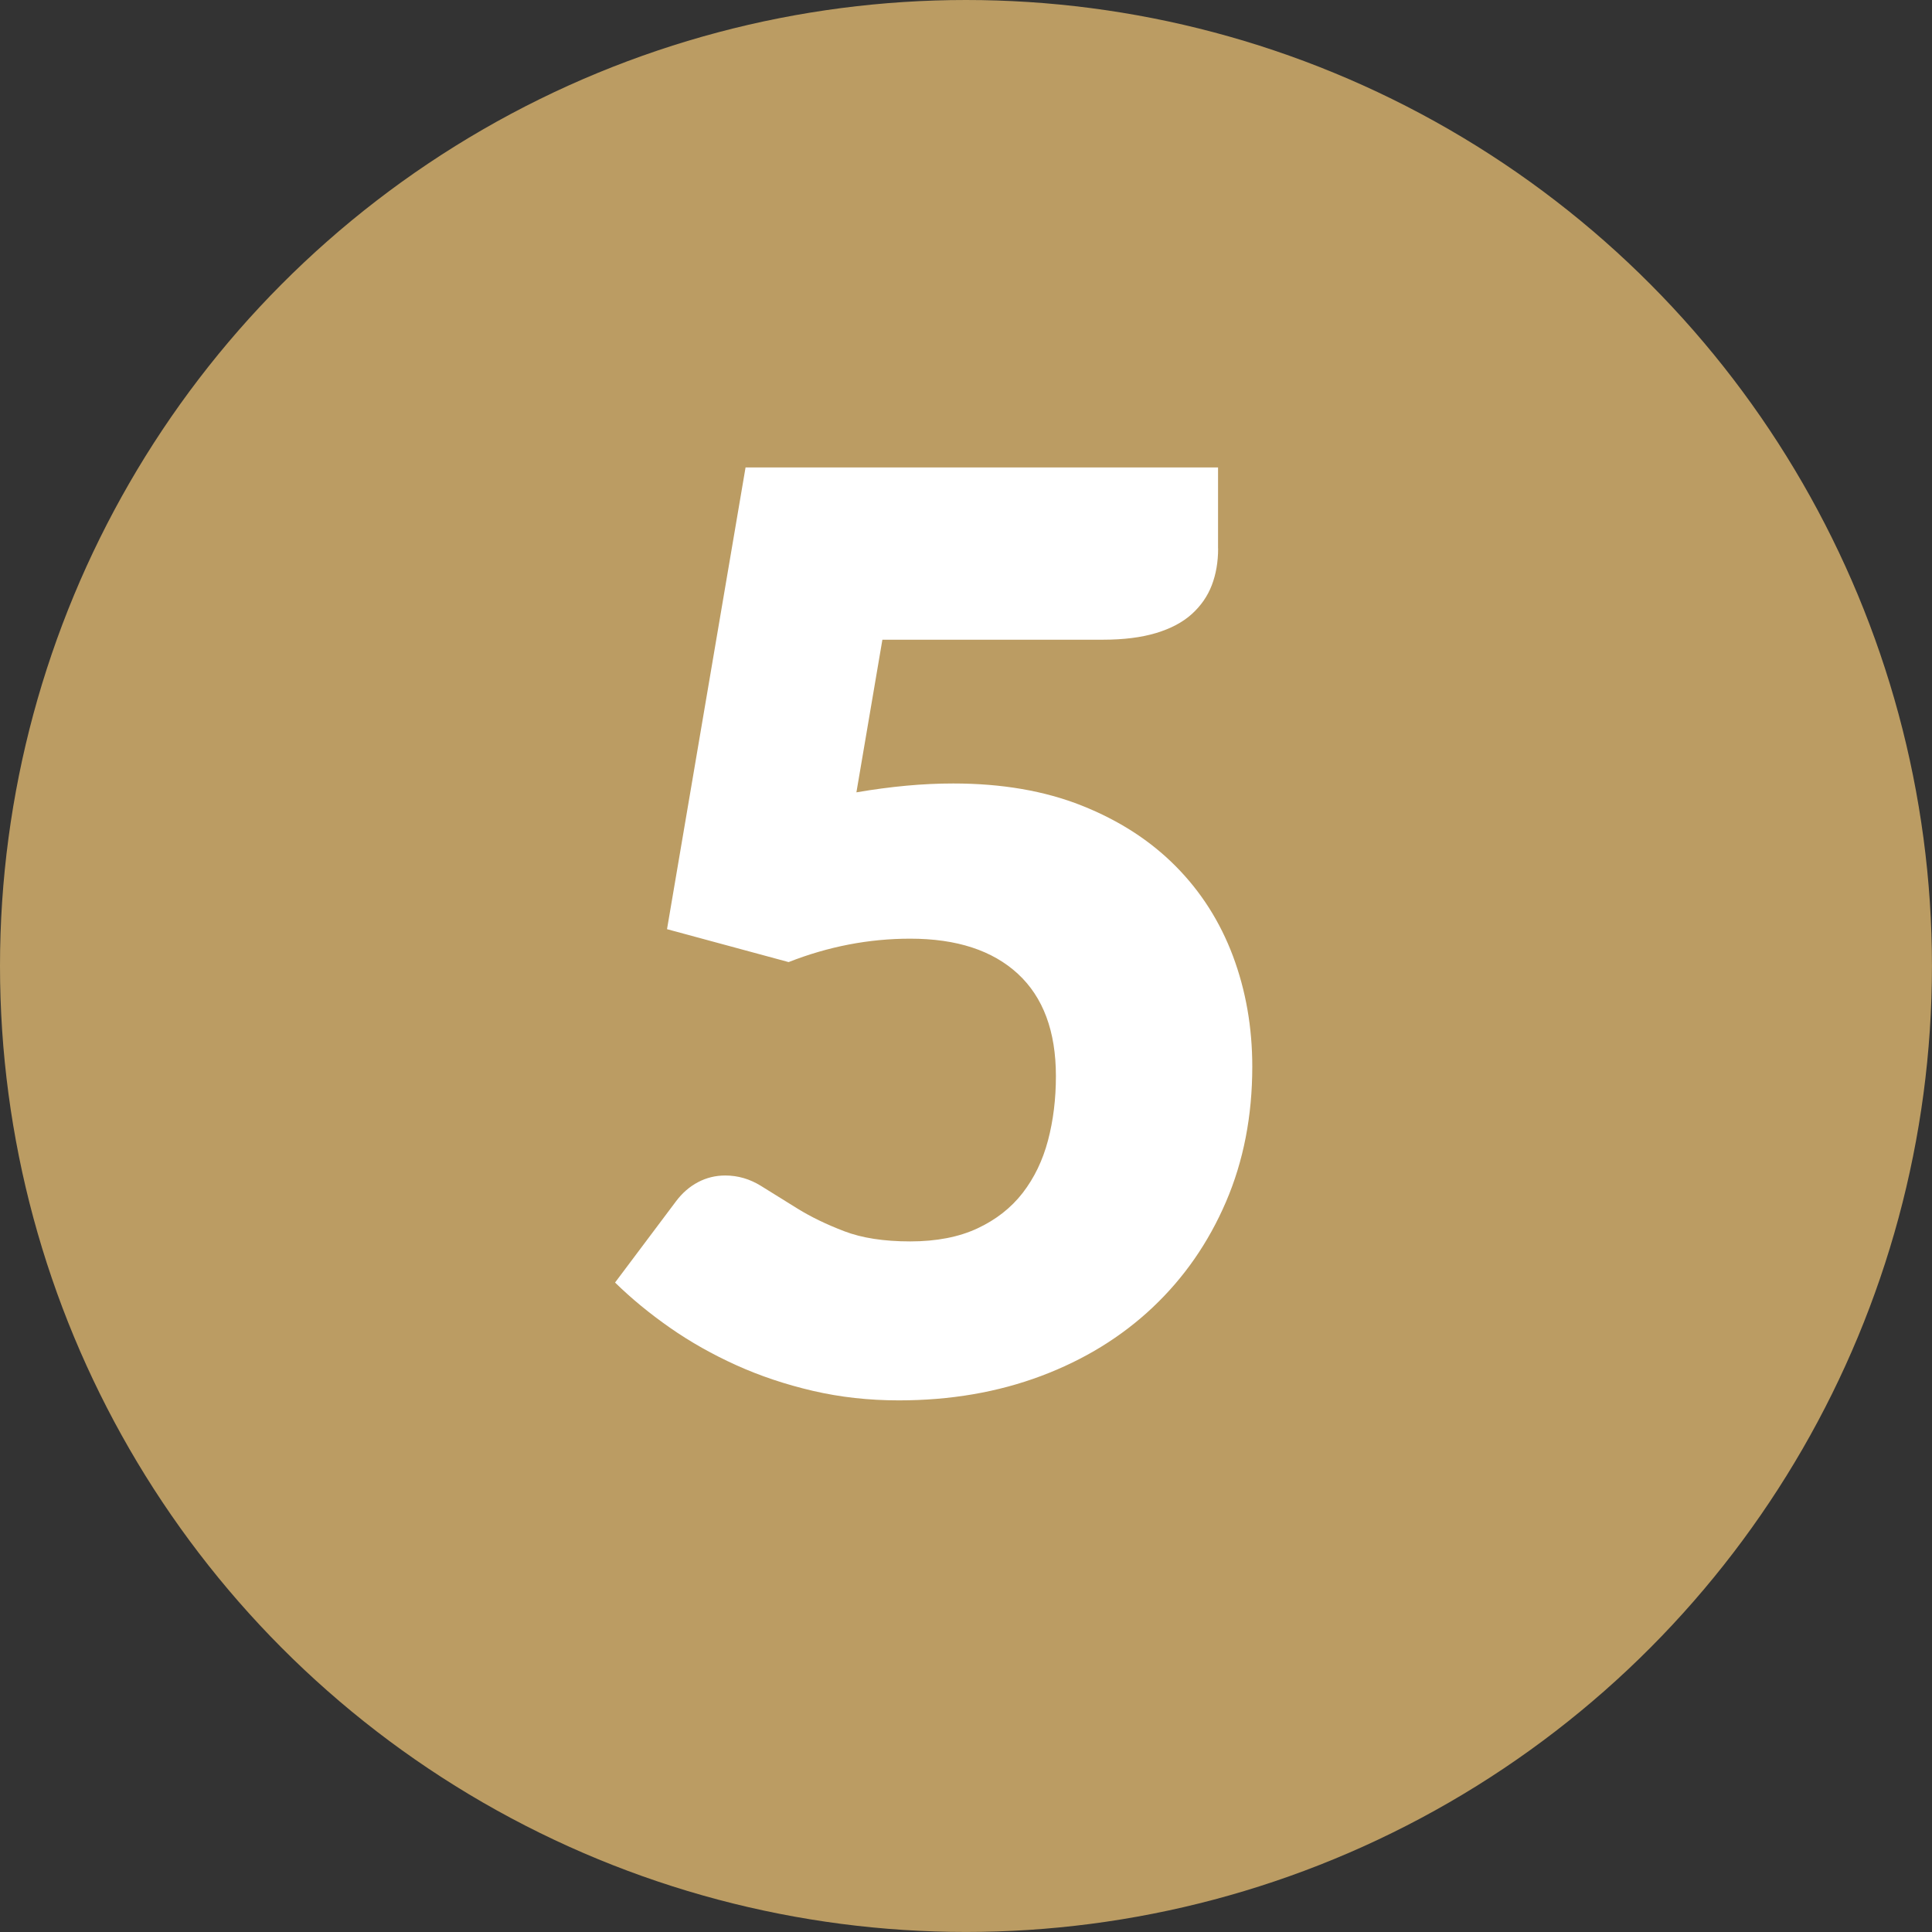
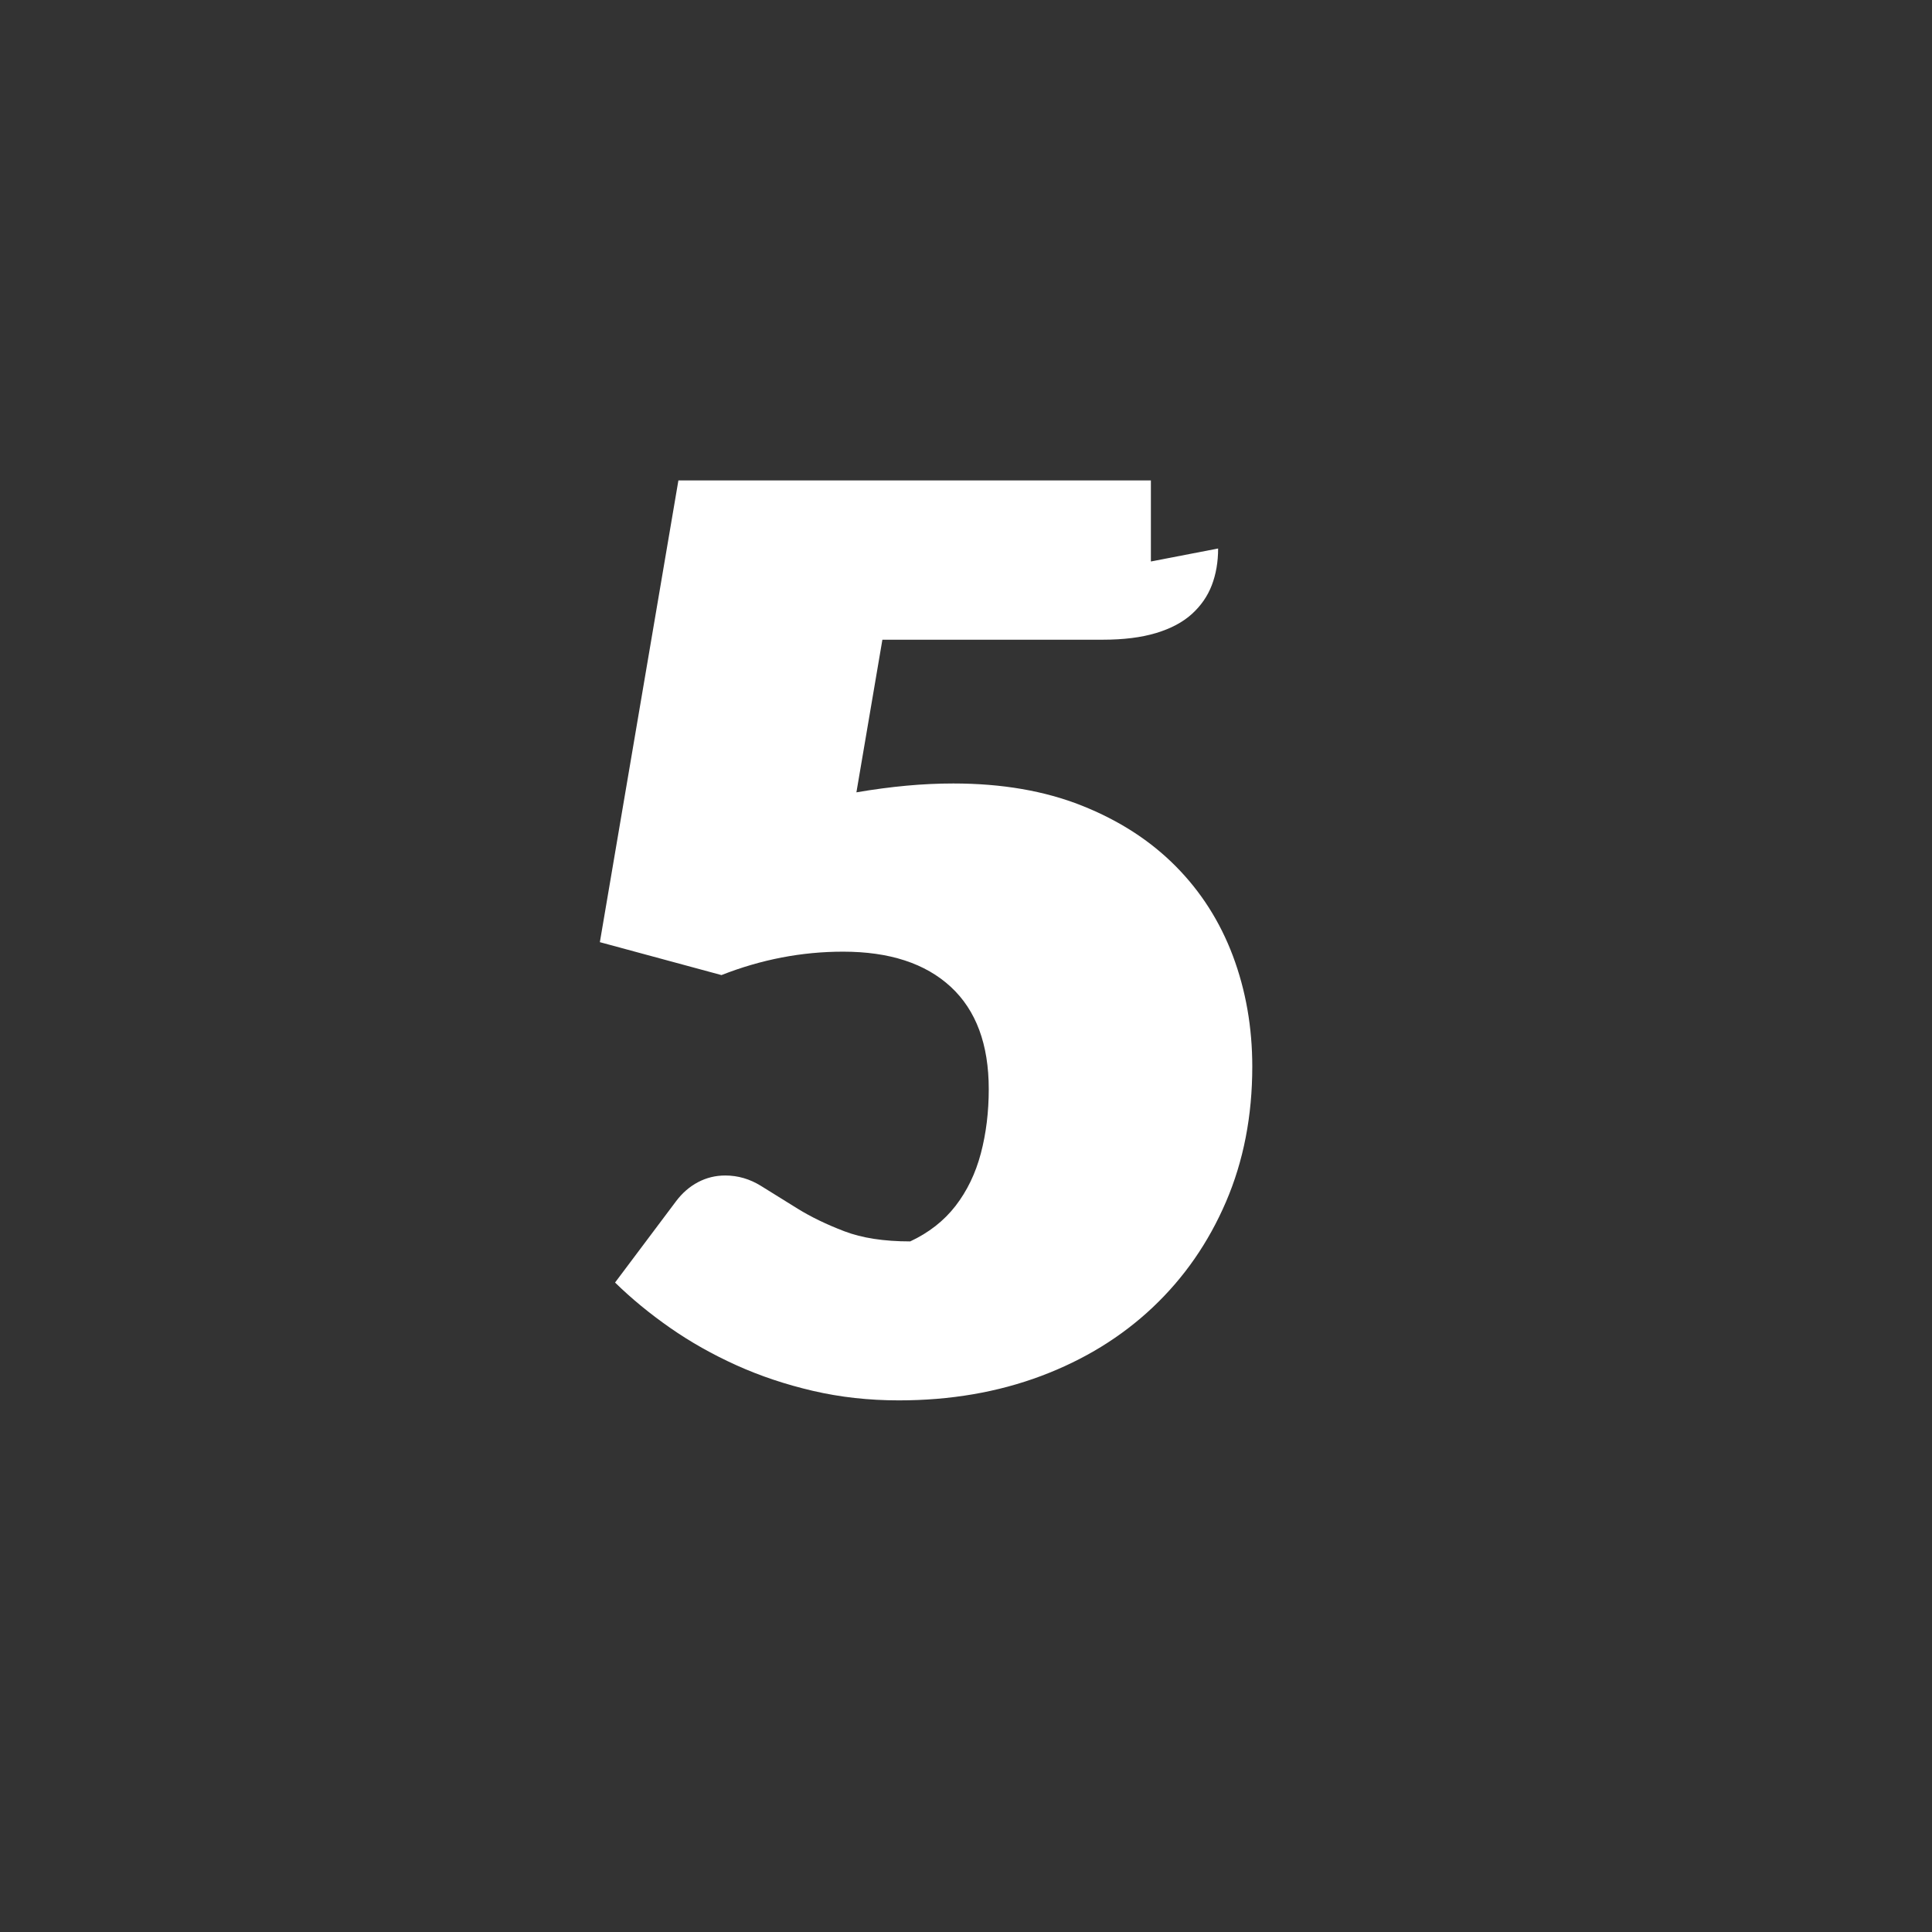
<svg xmlns="http://www.w3.org/2000/svg" viewBox="0 0 481.89 481.89">
  <rect x="0" y="0" width="481.89" height="481.89" fill="#333333" stroke="none" />
  <defs>
    <style>.d{fill:#fff;}.e{fill:#bb9c63;}</style>
  </defs>
  <g id="a" />
  <g id="b">
    <g id="c">
      <g>
-         <circle class="e" cx="240.94" cy="240.94" r="240.94" />
-         <path class="d" d="M303.83,136.81c0,3.37-.53,6.42-1.58,9.16-1.05,2.74-2.71,5.13-4.98,7.19-2.27,2.05-5.24,3.63-8.93,4.74-3.69,1.11-8.11,1.66-13.27,1.66h-54.98l-6.48,38.07c4.32-.74,8.48-1.29,12.48-1.66,4-.37,7.9-.55,11.69-.55,12.11,0,22.8,1.84,32.07,5.53,9.27,3.69,17.06,8.72,23.38,15.09,6.32,6.37,11.08,13.85,14.3,22.43,3.21,8.58,4.82,17.77,4.82,27.57,0,12.32-2.19,23.57-6.56,33.73-4.37,10.17-10.45,18.93-18.25,26.3-7.8,7.37-17.09,13.09-27.88,17.14-10.8,4.05-22.62,6.08-35.47,6.08-7.48,0-14.61-.79-21.41-2.37-6.79-1.58-13.17-3.71-19.12-6.4-5.95-2.69-11.45-5.79-16.51-9.32-5.06-3.53-9.64-7.29-13.74-11.3l15.17-20.22c1.58-2.11,3.42-3.71,5.53-4.82,2.11-1.11,4.37-1.66,6.79-1.66,3.16,0,6.13,.87,8.93,2.61,2.79,1.74,5.84,3.63,9.16,5.69,3.32,2.05,7.19,3.92,11.61,5.61,4.42,1.69,9.9,2.53,16.43,2.53s12.11-1.08,16.75-3.24c4.63-2.16,8.4-5.11,11.3-8.85,2.89-3.74,5-8.11,6.32-13.11,1.32-5,1.97-10.35,1.97-16.03,0-11.16-3.16-19.67-9.48-25.51-6.32-5.84-15.27-8.77-26.86-8.77-10.32,0-20.43,1.95-30.33,5.84l-30.33-8.21,19.59-115.17h117.85v20.22Z" />
+         <path class="d" d="M303.83,136.81c0,3.37-.53,6.42-1.58,9.16-1.05,2.74-2.71,5.13-4.98,7.19-2.27,2.05-5.24,3.63-8.93,4.74-3.69,1.11-8.11,1.66-13.27,1.66h-54.98l-6.48,38.07c4.32-.74,8.48-1.29,12.48-1.66,4-.37,7.9-.55,11.69-.55,12.11,0,22.8,1.84,32.07,5.53,9.27,3.69,17.06,8.72,23.38,15.09,6.32,6.37,11.08,13.85,14.3,22.43,3.21,8.58,4.82,17.77,4.82,27.57,0,12.32-2.19,23.57-6.56,33.73-4.37,10.17-10.45,18.93-18.25,26.3-7.8,7.37-17.09,13.09-27.88,17.14-10.8,4.05-22.62,6.08-35.47,6.08-7.48,0-14.61-.79-21.41-2.37-6.79-1.58-13.17-3.71-19.12-6.4-5.95-2.69-11.45-5.79-16.51-9.32-5.06-3.53-9.64-7.29-13.74-11.3l15.17-20.22c1.58-2.11,3.42-3.71,5.53-4.82,2.11-1.11,4.37-1.66,6.79-1.66,3.16,0,6.13,.87,8.93,2.61,2.79,1.74,5.84,3.63,9.16,5.69,3.32,2.05,7.19,3.92,11.61,5.61,4.42,1.69,9.9,2.53,16.43,2.53c4.63-2.16,8.4-5.11,11.3-8.85,2.89-3.74,5-8.11,6.32-13.11,1.32-5,1.97-10.35,1.97-16.03,0-11.16-3.16-19.67-9.48-25.51-6.32-5.84-15.27-8.77-26.86-8.77-10.32,0-20.43,1.95-30.33,5.84l-30.33-8.21,19.59-115.17h117.85v20.22Z" />
      </g>
    </g>
  </g>
</svg>